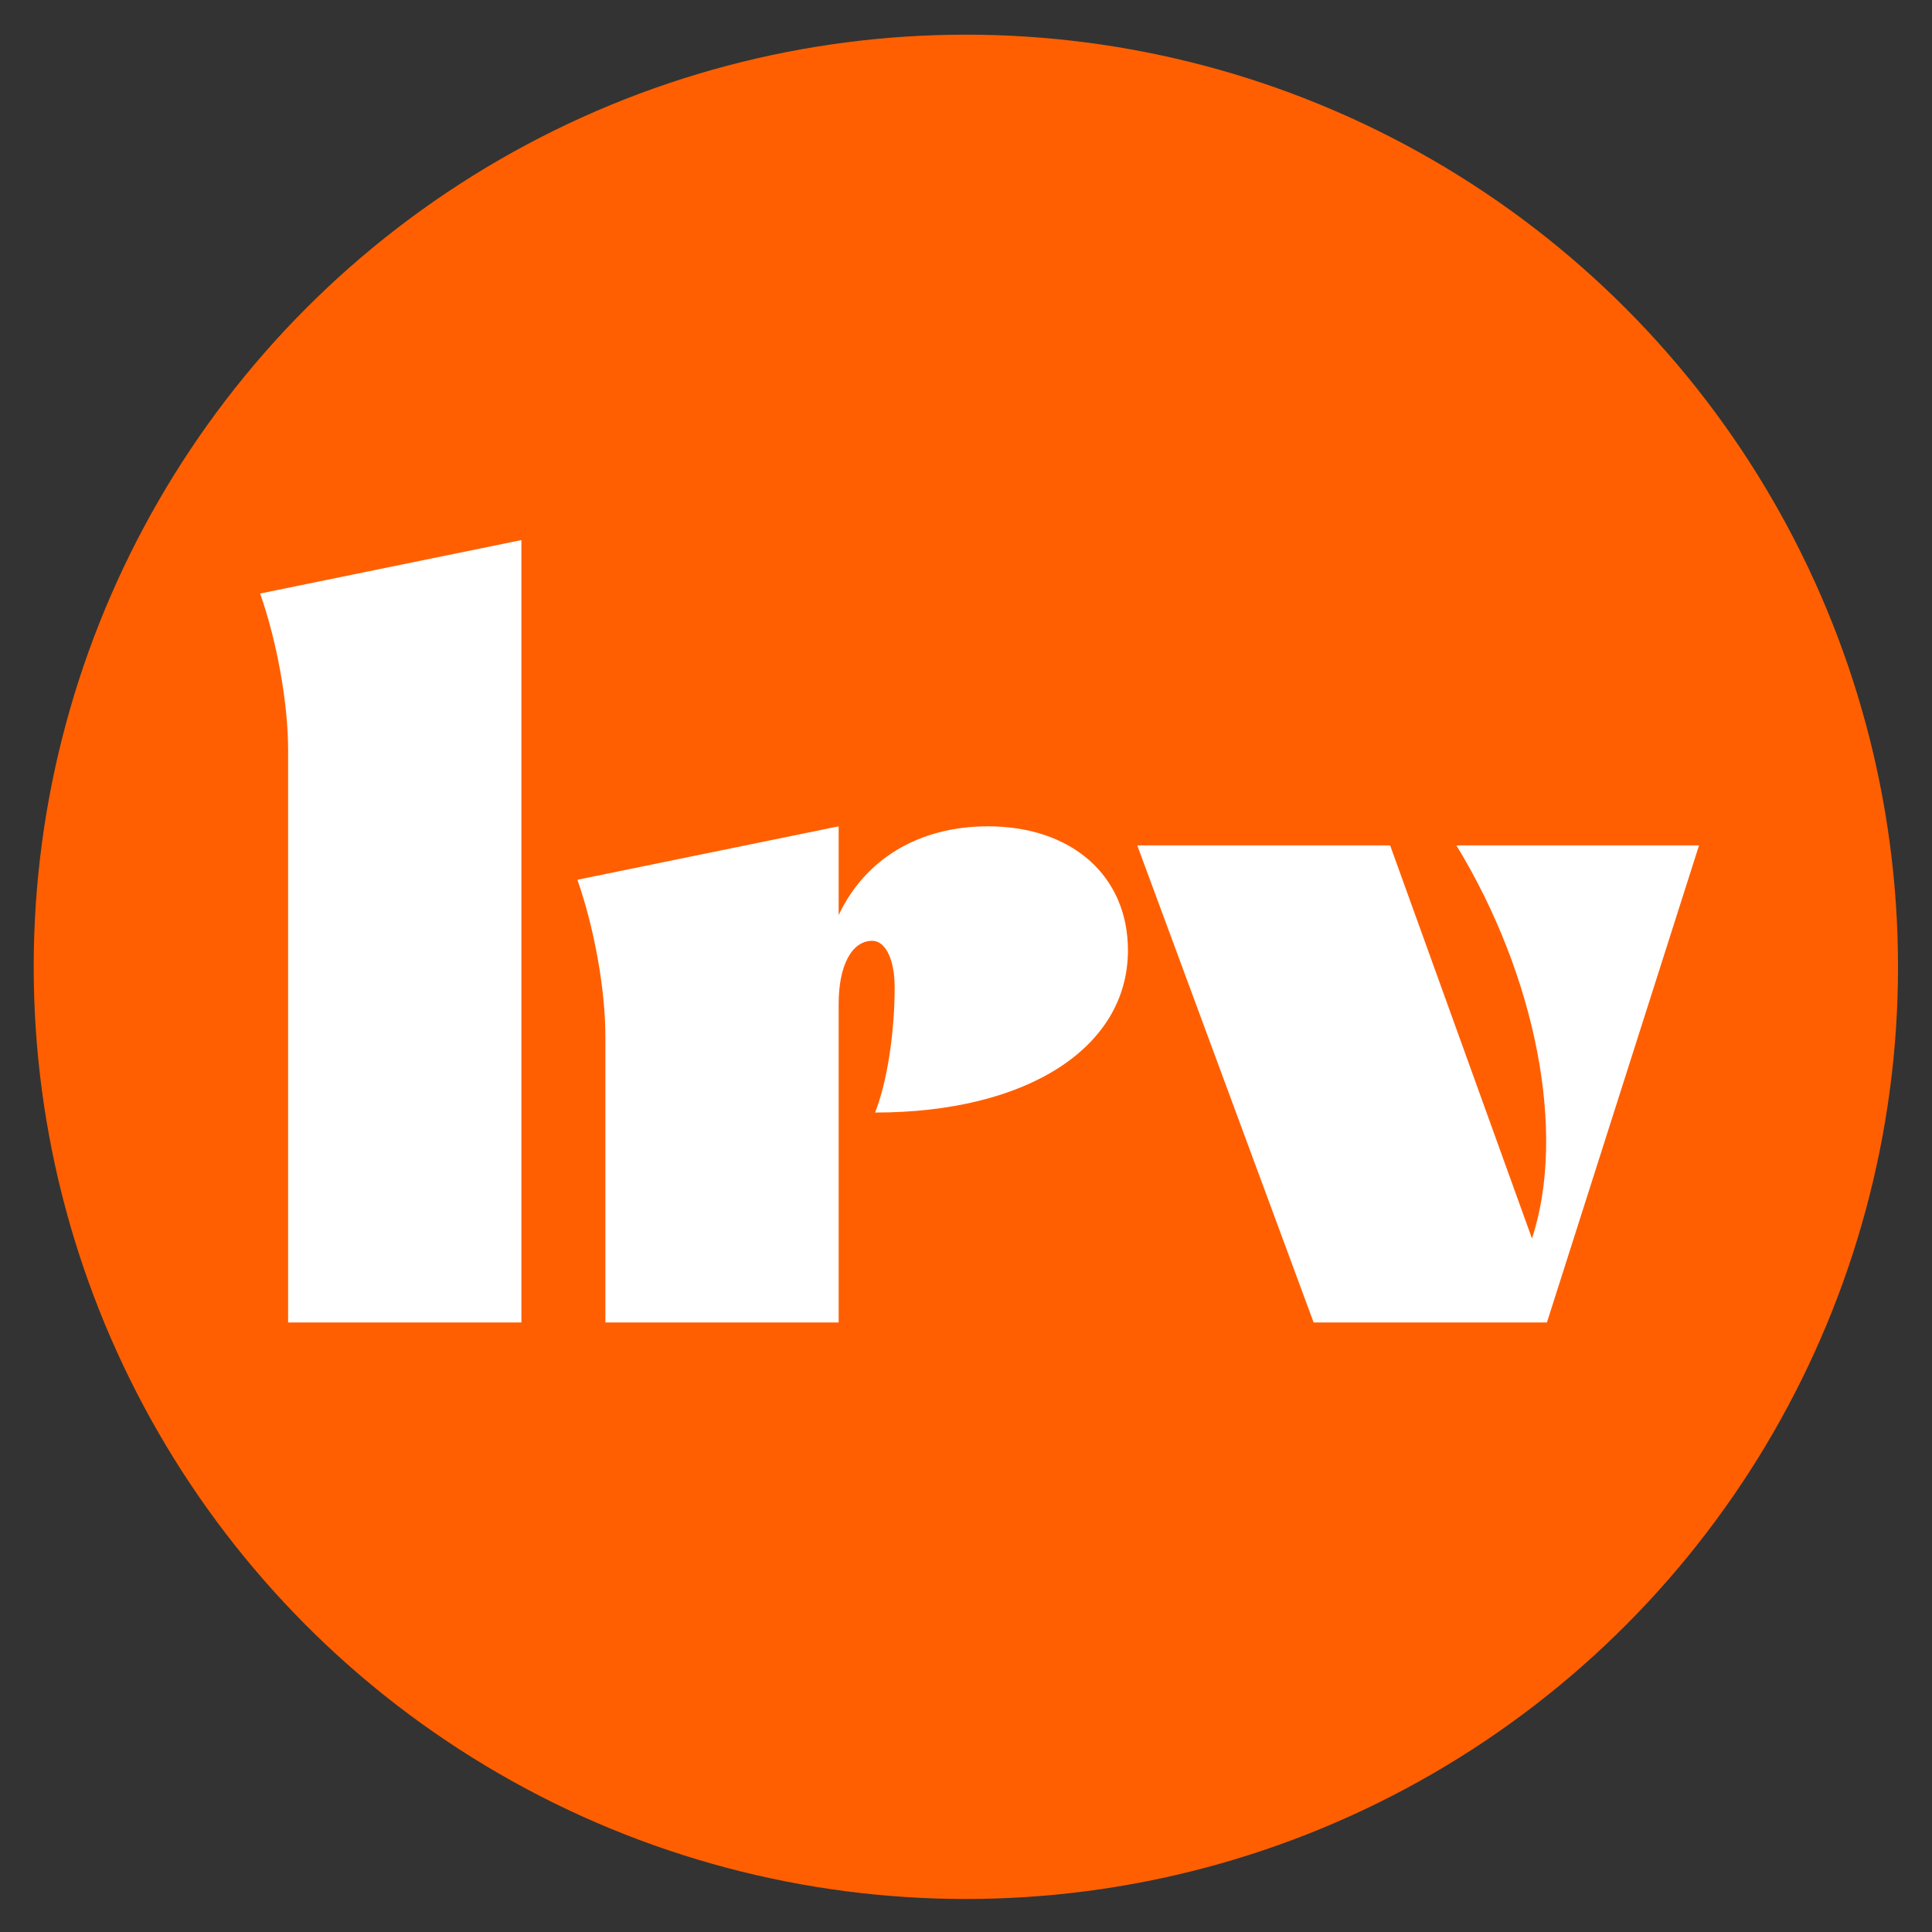
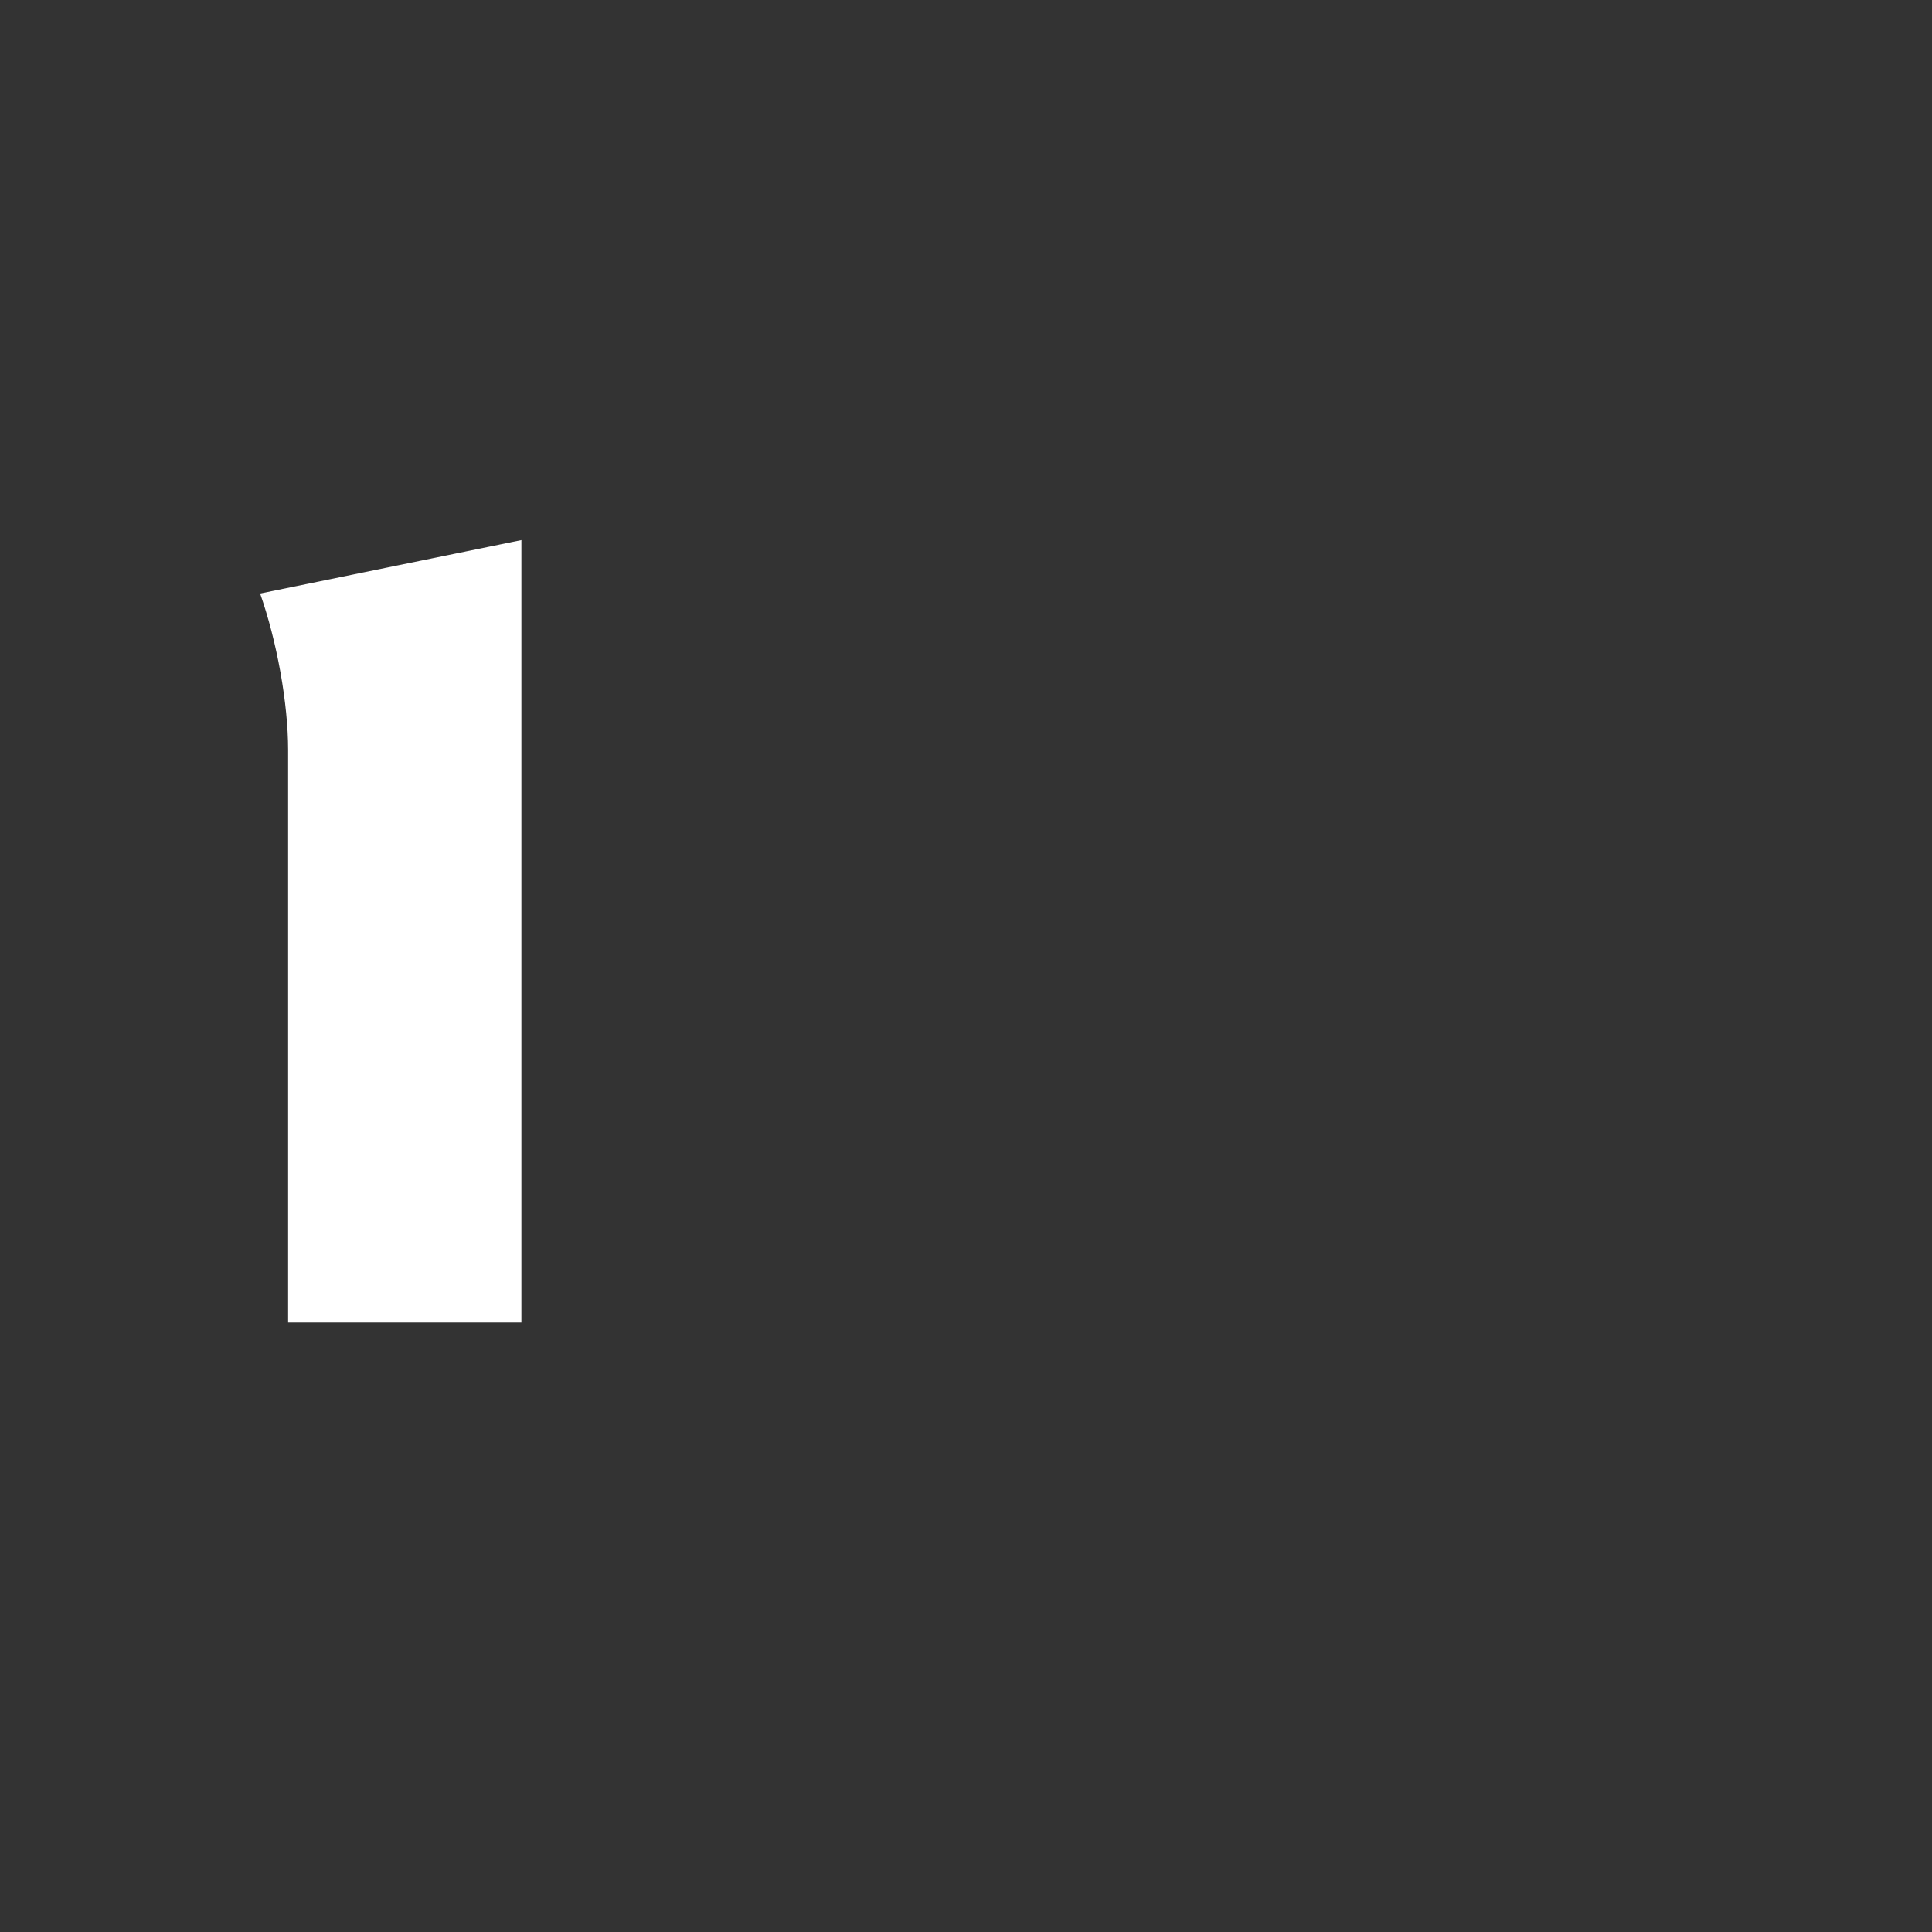
<svg xmlns="http://www.w3.org/2000/svg" version="1.1" viewBox="0 0 1080 1080">
  <rect x="0" y="0" width="1080" height="1080" fill="#333333" stroke="none" />
  <defs>
    <style>
      .cls-1 {
        fill: #fff;
      }

      .cls-2 {
        fill: #ff5f00;
      }
    </style>
  </defs>
  <g>
    <g id="Capa_1">
-       <circle class="cls-2" cx="539.92" cy="540.46" r="521.08" />
      <g>
        <path class="cls-1" d="M161.06,739.26v-320.01c0-26.13-6.26-60.8-15.65-87.47l146.06-29.87v437.35h-130.41Z" />
-         <path class="cls-1" d="M630.53,531.25c0,54.4-56.34,90.67-141.36,90.67,6.78-17.07,10.95-44.8,10.95-69.87,0-16-5.22-26.13-12.52-26.13-11.48,0-18.78,13.87-18.78,35.2v178.14h-130.41v-160c0-26.13-6.26-60.8-15.65-87.47l146.06-29.87v49.6c14.61-30.93,44.34-49.6,83.46-49.6,46.95,0,78.25,27.73,78.25,69.34Z" />
-         <path class="cls-1" d="M635.74,472.59h141.36l79.29,219.74c19.3-58.67,2.61-146.14-42.25-219.74h135.63l-85.03,266.67h-130.41l-98.59-266.67Z" />
      </g>
    </g>
  </g>
</svg>